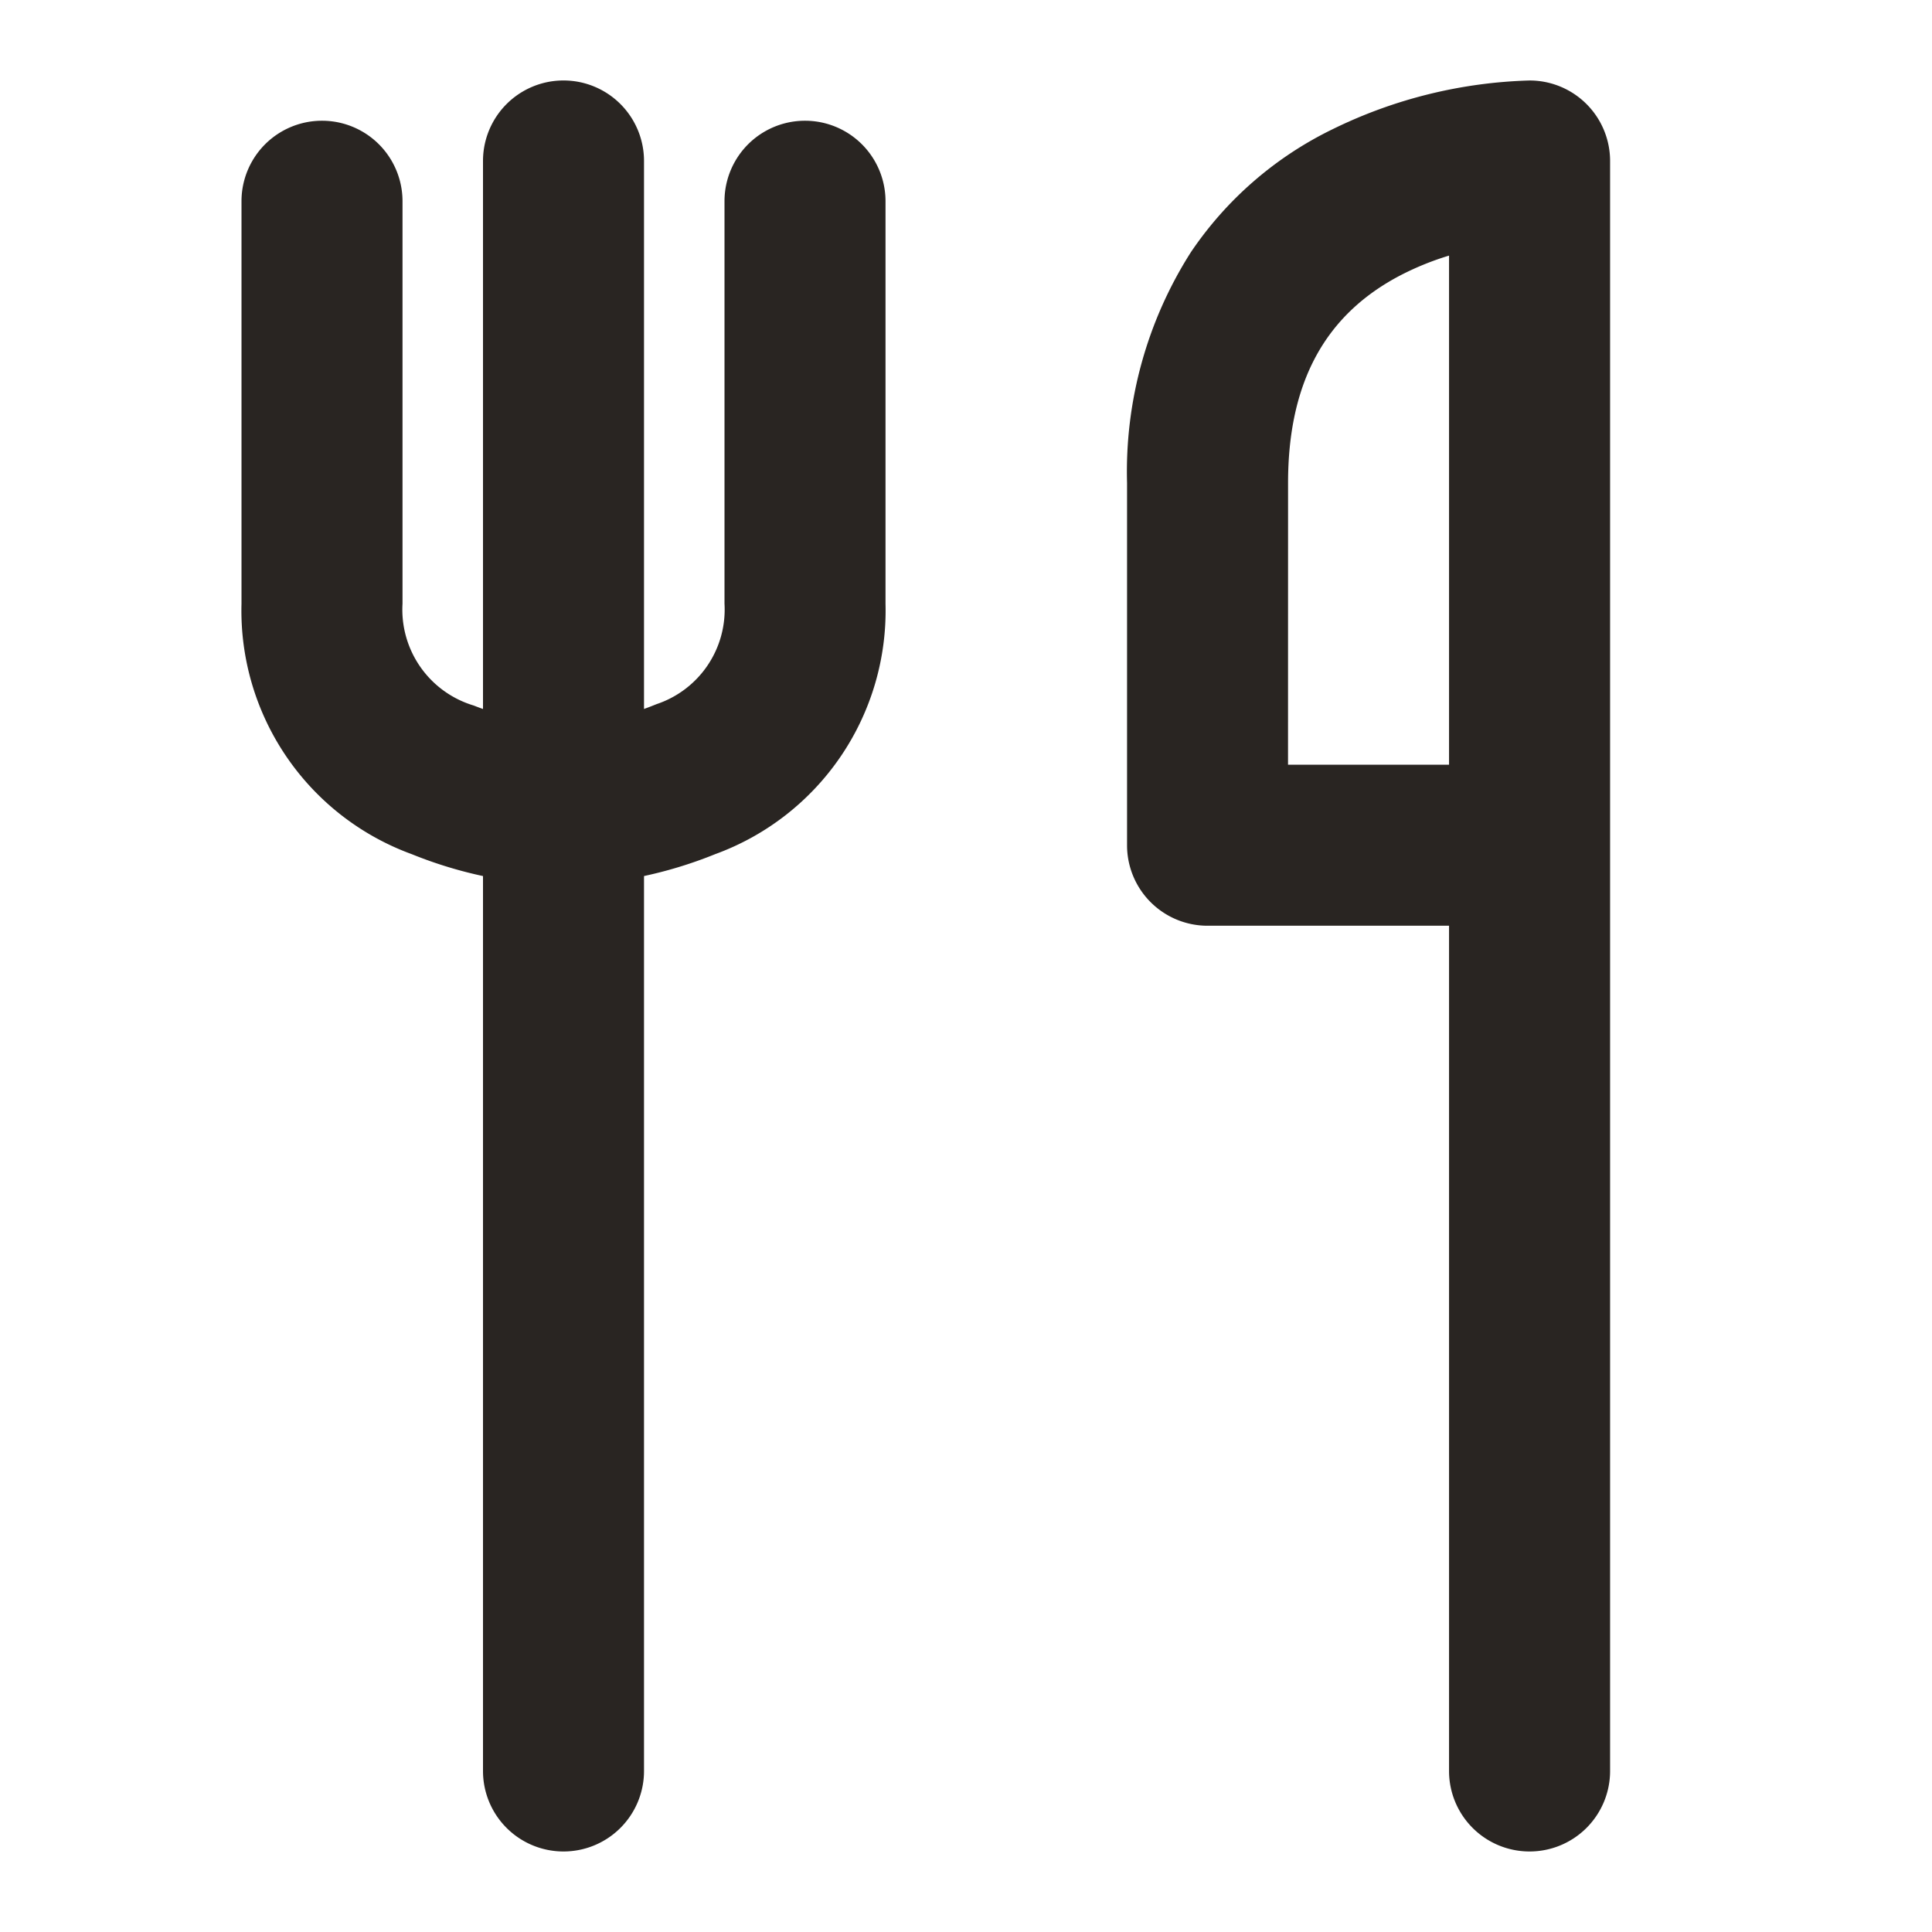
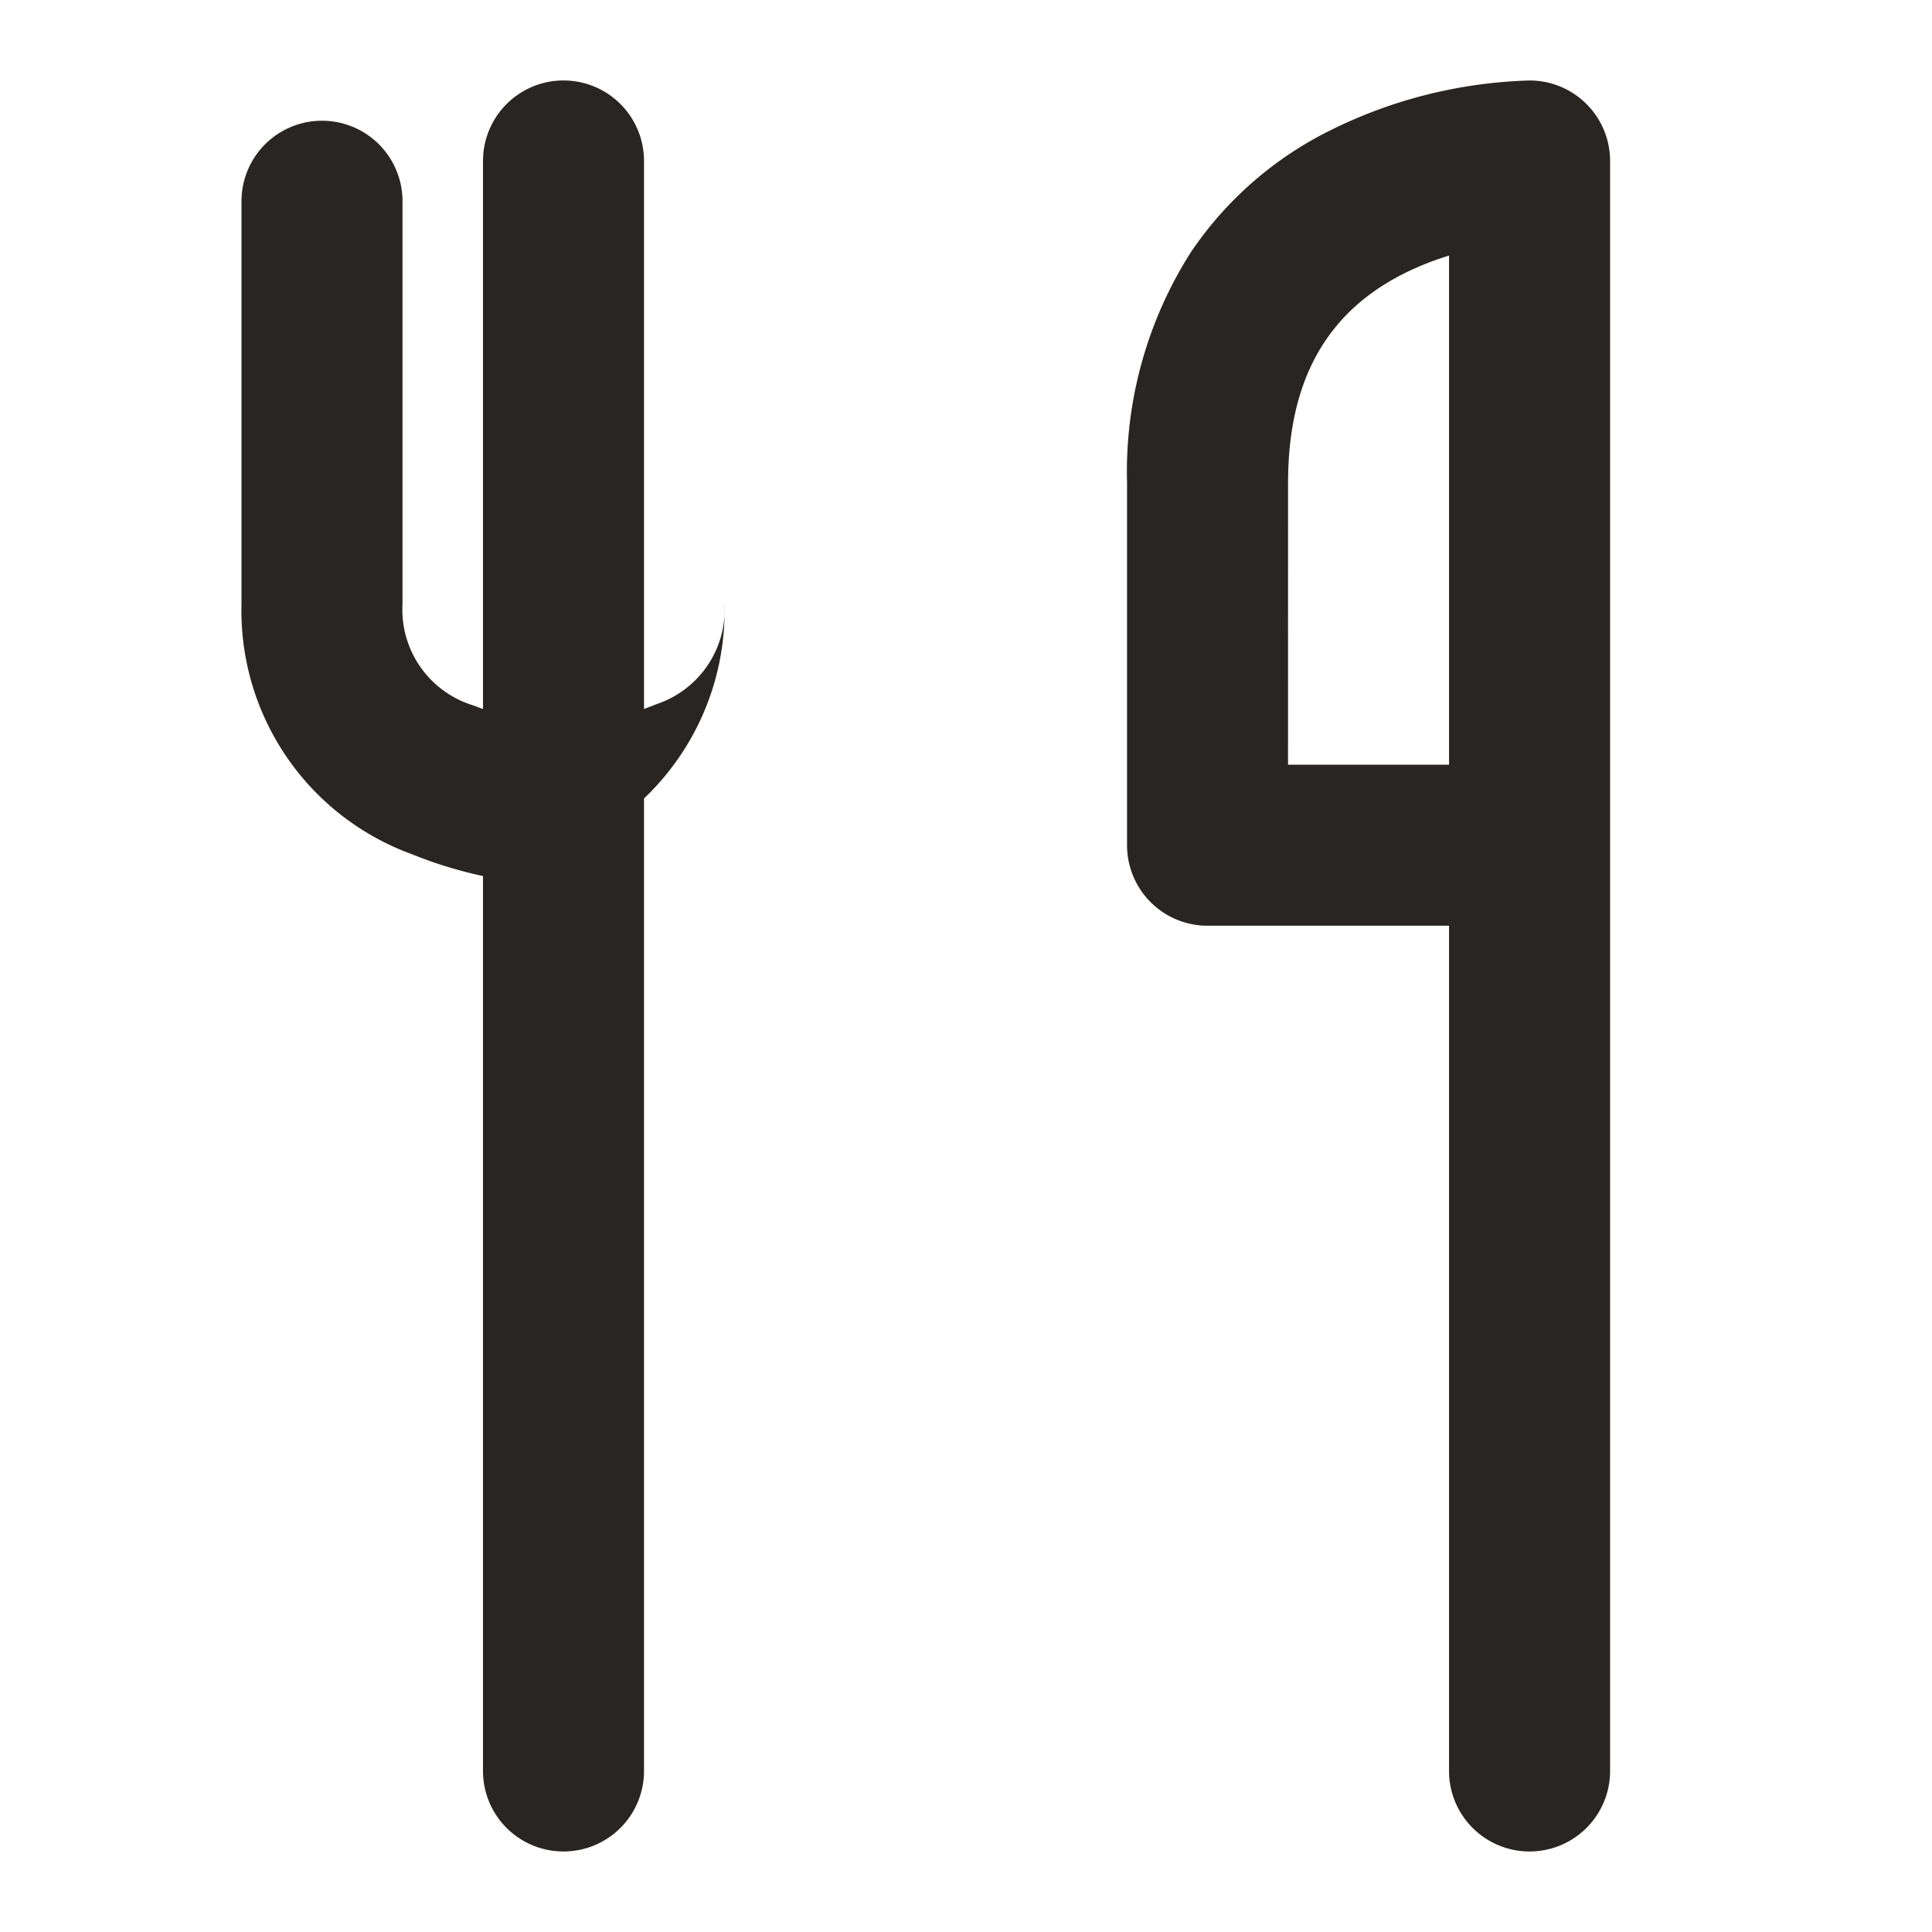
<svg xmlns="http://www.w3.org/2000/svg" width="50" height="50" viewBox="0 0 50 50">
  <g id="catering-b-x2" transform="translate(-1408 -968)">
-     <rect id="Rectangle_5135" data-name="Rectangle 5135" width="50" height="50" transform="translate(1408 968)" fill="none" />
-     <path id="Path_6518" data-name="Path 6518" d="M1423,978.333c0-8.333,8.333-8.333,8.333-8.333v17.708H1423Z" transform="translate(16.25 2.167)" fill="none" />
    <g id="Group_9435" data-name="Group 9435" transform="translate(1414.25 970.083)">
      <path id="Path_6516" data-name="Path 6516" d="M1416.083,1014.833a2.083,2.083,0,0,1-2.083-2.083V971.083a2.083,2.083,0,1,1,4.167,0v41.667A2.083,2.083,0,0,1,1416.083,1014.833Z" transform="translate(-1407.75 -969)" fill="#292522" />
-       <path id="Path_6517" data-name="Path 6517" d="M1419.333,989.292a11.119,11.119,0,0,1-3.926-.811A6.709,6.709,0,0,1,1411,982V971.583a2.083,2.083,0,0,1,4.167,0V982a2.591,2.591,0,0,0,1.843,2.634,7.117,7.117,0,0,0,2.319.491,7.044,7.044,0,0,0,2.41-.526,2.581,2.581,0,0,0,1.761-2.6V971.583a2.083,2.083,0,0,1,4.167,0V982a6.709,6.709,0,0,1-4.407,6.48A11.119,11.119,0,0,1,1419.333,989.292Z" transform="translate(-1411 -968.458)" fill="#292522" />
+       <path id="Path_6517" data-name="Path 6517" d="M1419.333,989.292a11.119,11.119,0,0,1-3.926-.811A6.709,6.709,0,0,1,1411,982V971.583a2.083,2.083,0,0,1,4.167,0V982a2.591,2.591,0,0,0,1.843,2.634,7.117,7.117,0,0,0,2.319.491,7.044,7.044,0,0,0,2.41-.526,2.581,2.581,0,0,0,1.761-2.6V971.583V982a6.709,6.709,0,0,1-4.407,6.48A11.119,11.119,0,0,1,1419.333,989.292Z" transform="translate(-1411 -968.458)" fill="#292522" />
      <path id="Path_6519" data-name="Path 6519" d="M1432.417,1014.833a2.083,2.083,0,0,1-2.083-2.083V990.875h-6.25a2.083,2.083,0,0,1-2.083-2.083v-9.375a10.57,10.57,0,0,1,1.652-5.973,9.351,9.351,0,0,1,3.666-3.182,12.344,12.344,0,0,1,5.1-1.262,2.083,2.083,0,0,1,2.083,2.083v41.667A2.083,2.083,0,0,1,1432.417,1014.833Zm-6.25-28.125h4.167V973.532a7.378,7.378,0,0,0-1.257.51c-1.958,1.023-2.909,2.781-2.909,5.374Z" transform="translate(-1399.083 -969)" fill="#292522" />
    </g>
  </g>
</svg>